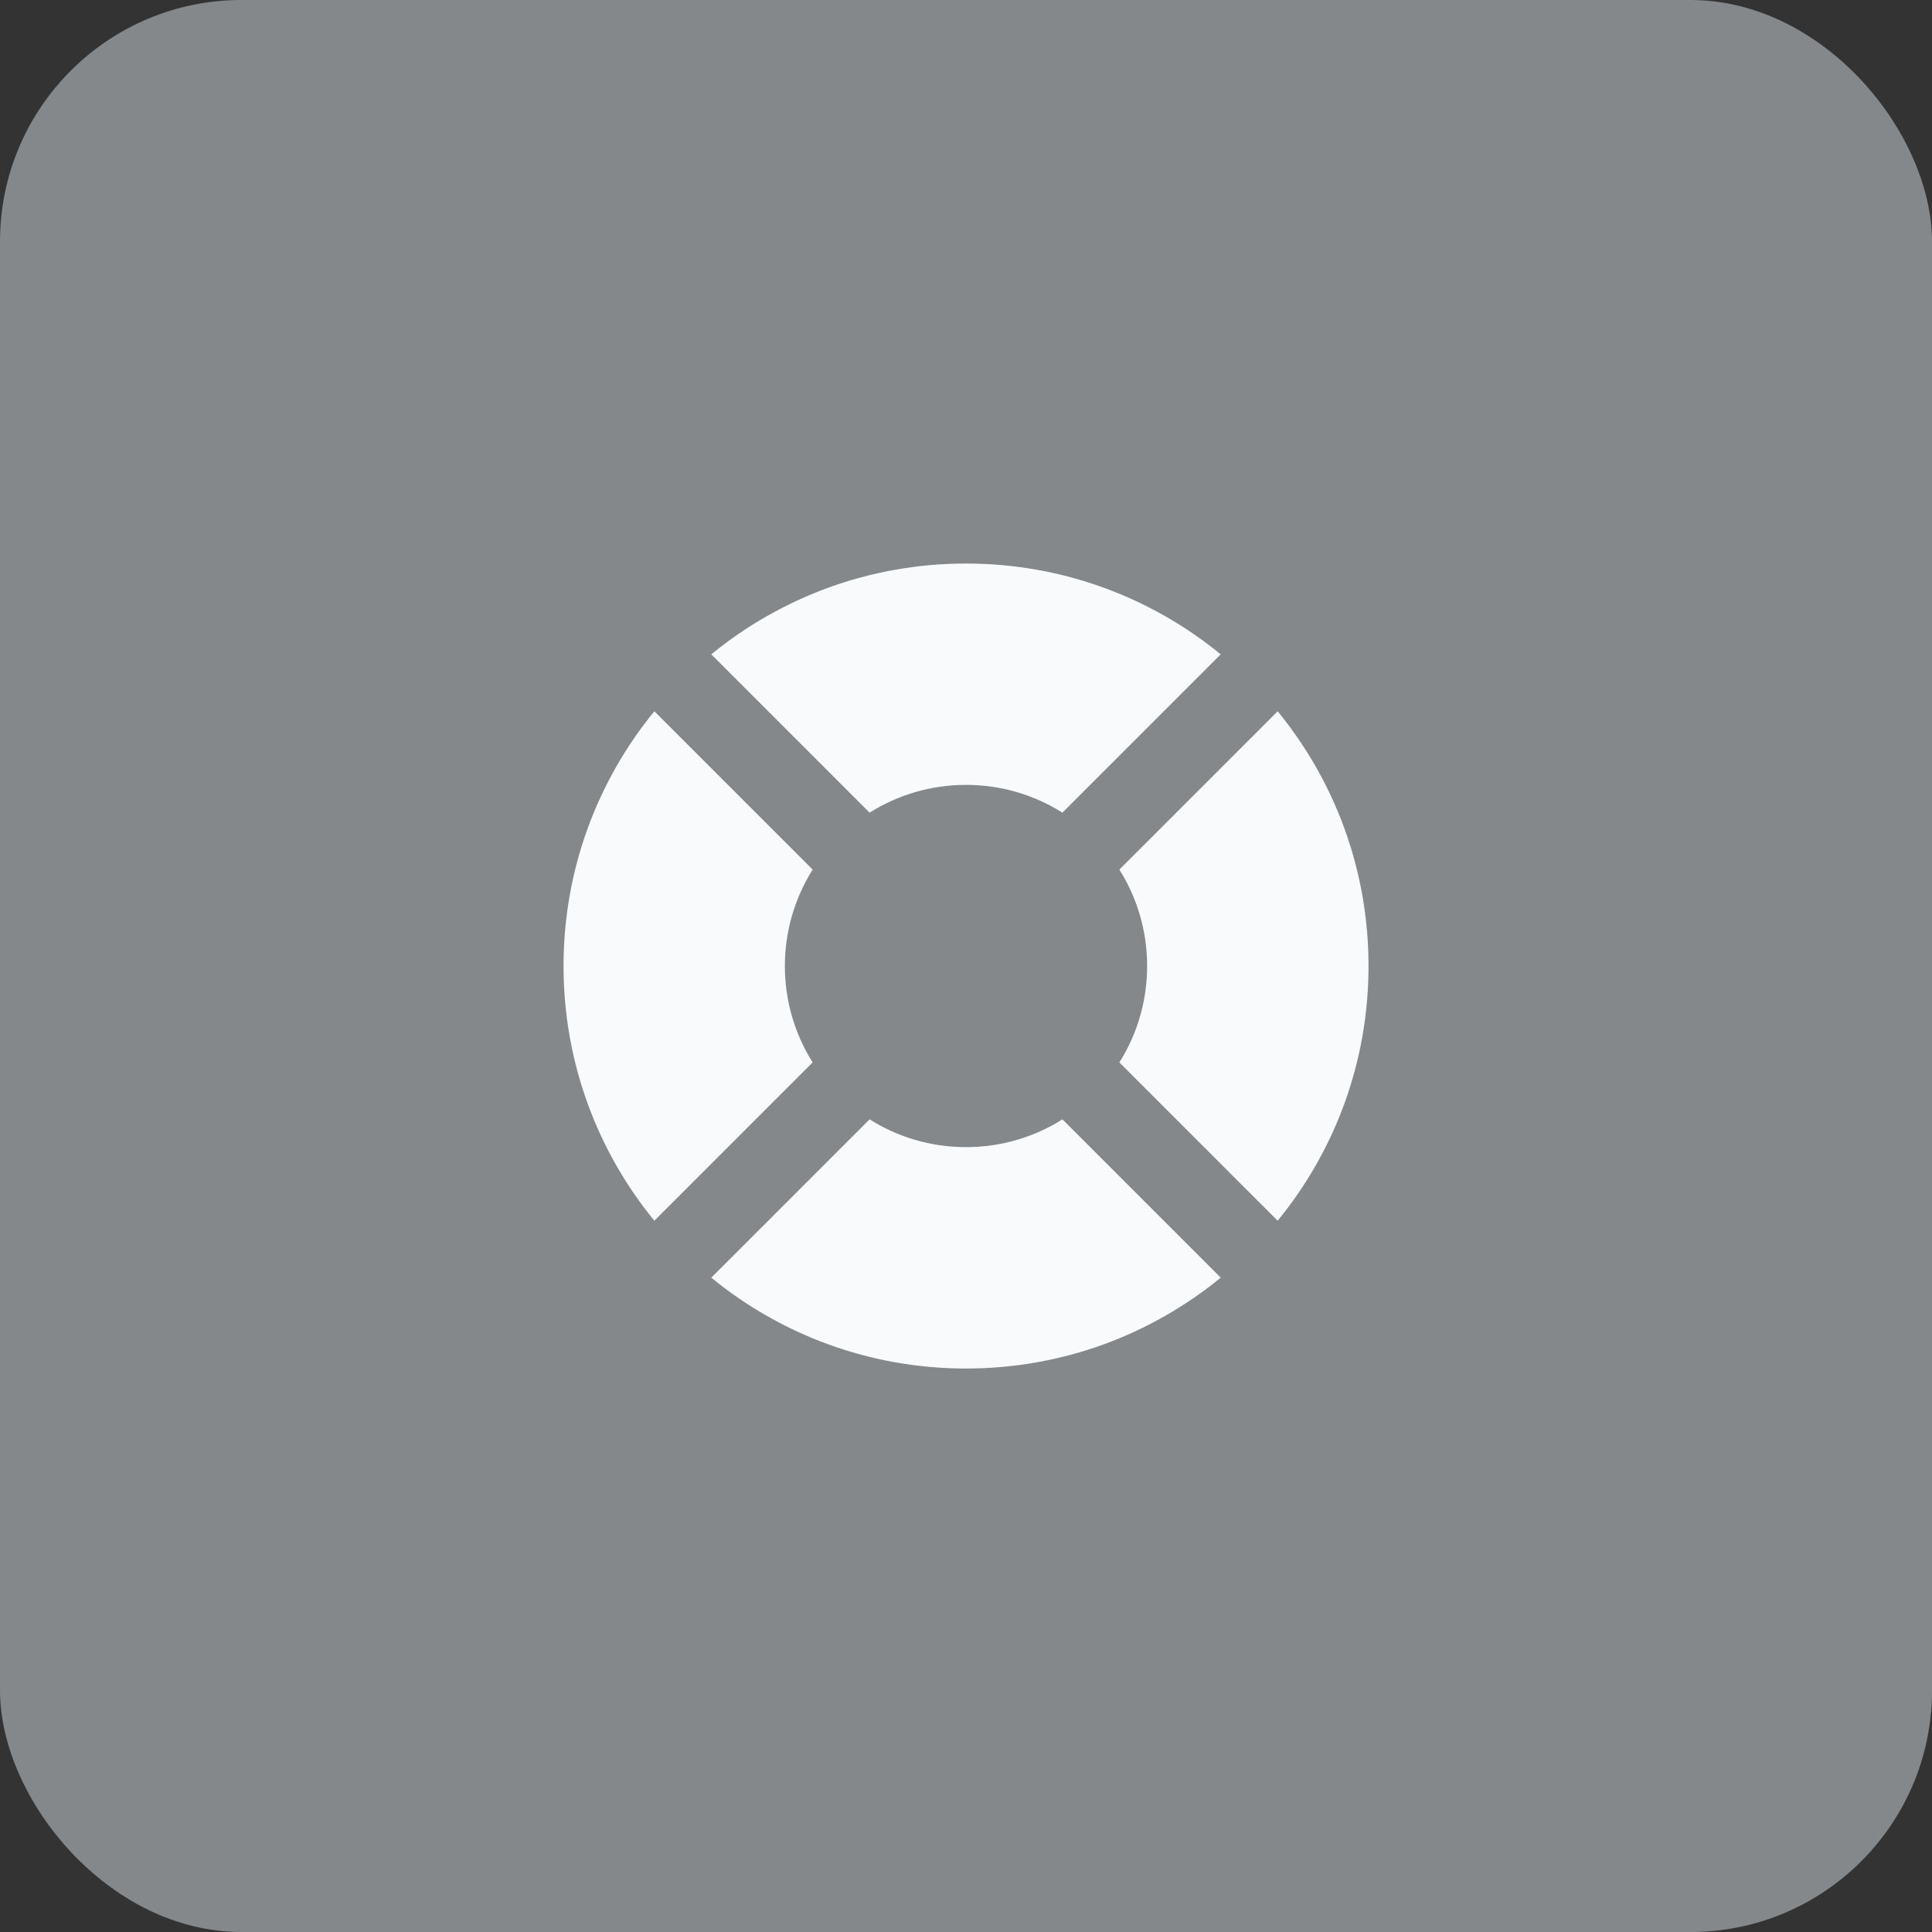
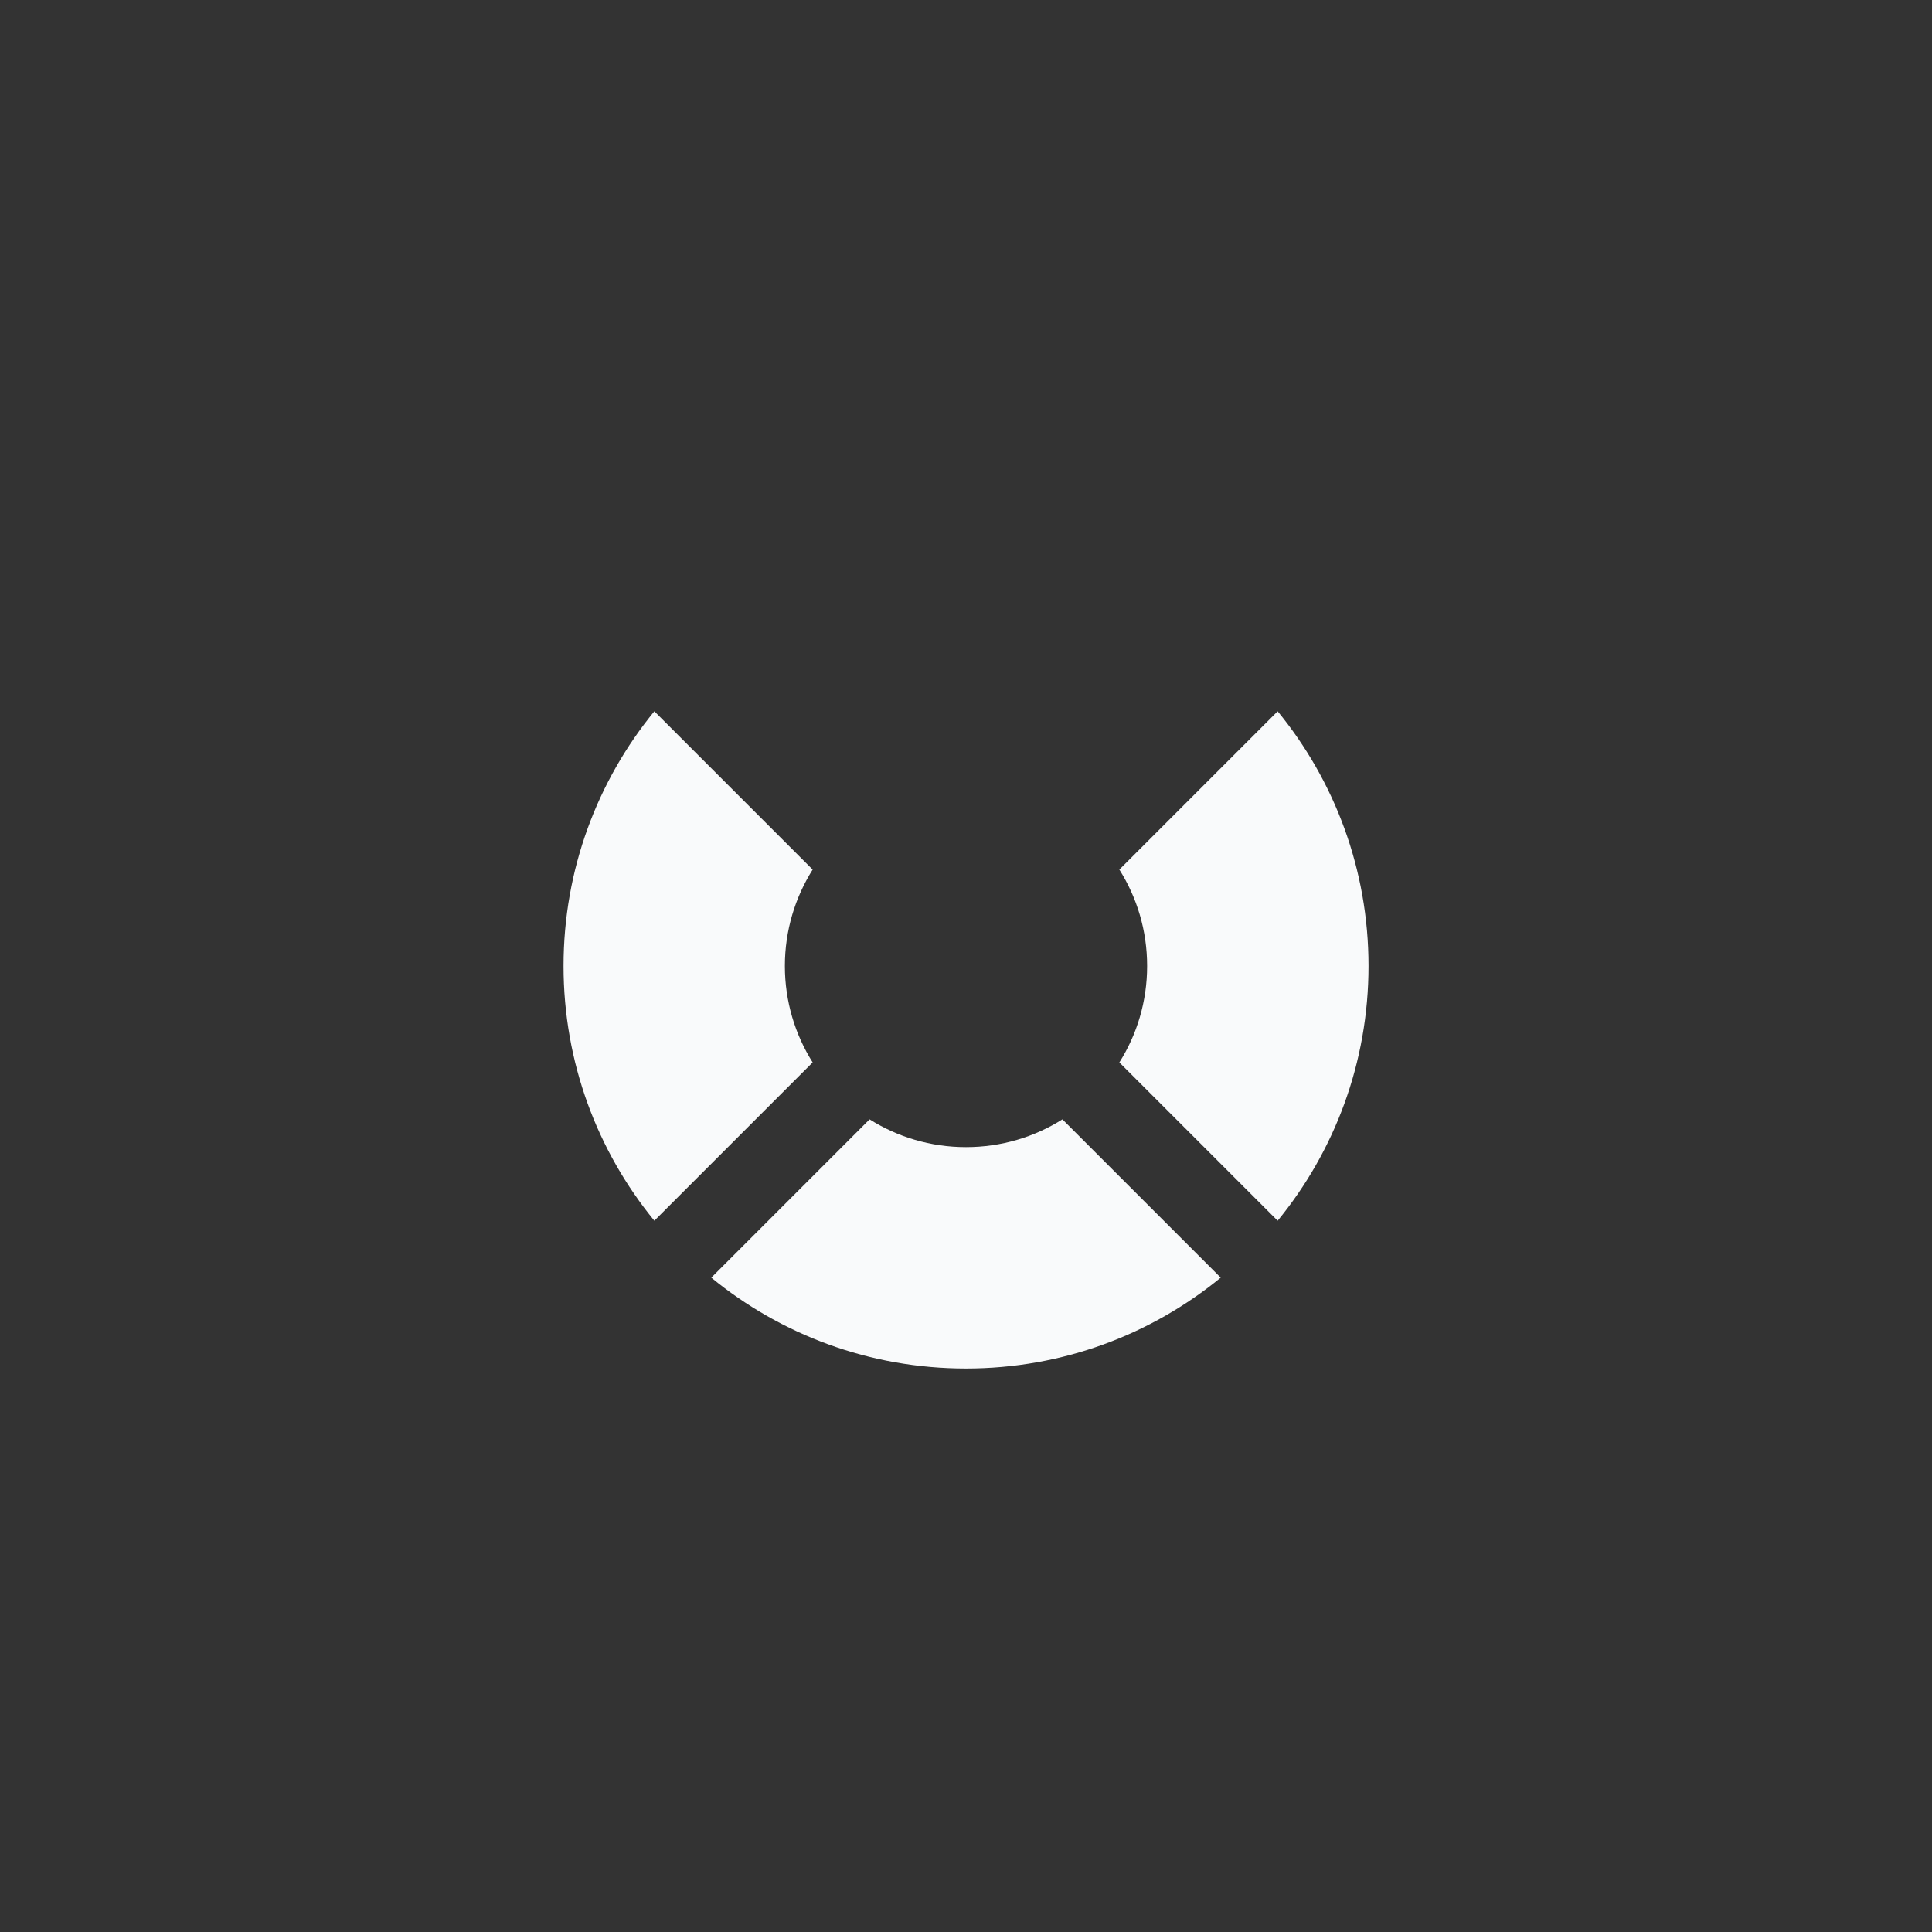
<svg xmlns="http://www.w3.org/2000/svg" width="32" height="32" viewBox="0 0 32 32" fill="none">
  <rect x="0" y="0" width="32" height="32" fill="#333333" stroke="none" />
-   <rect width="32" height="32" rx="4" fill="#85888A" />
  <path d="M10.838 11.781C9.898 12.93 9.334 14.399 9.334 16C9.334 17.601 9.898 19.07 10.838 20.219L13.46 17.597C13.169 17.135 13 16.587 13 16C13 15.413 13.169 14.866 13.46 14.403L10.838 11.781Z" fill="#F9FAFB" />
-   <path d="M11.781 10.838L14.403 13.46C14.866 13.169 15.413 13 16 13C16.587 13 17.135 13.169 17.597 13.46L20.219 10.838C19.07 9.898 17.601 9.334 16 9.334C14.399 9.334 12.93 9.898 11.781 10.838Z" fill="#F9FAFB" />
  <path d="M21.162 11.781L18.54 14.403C18.832 14.866 19 15.413 19 16C19 16.587 18.832 17.135 18.54 17.597L21.162 20.219C22.103 19.07 22.667 17.601 22.667 16C22.667 14.399 22.103 12.93 21.162 11.781Z" fill="#F9FAFB" />
  <path d="M20.219 21.162L17.597 18.54C17.135 18.832 16.587 19 16 19C15.413 19 14.866 18.832 14.403 18.54L11.781 21.162C12.93 22.103 14.399 22.667 16 22.667C17.601 22.667 19.07 22.103 20.219 21.162Z" fill="#F9FAFB" />
</svg>